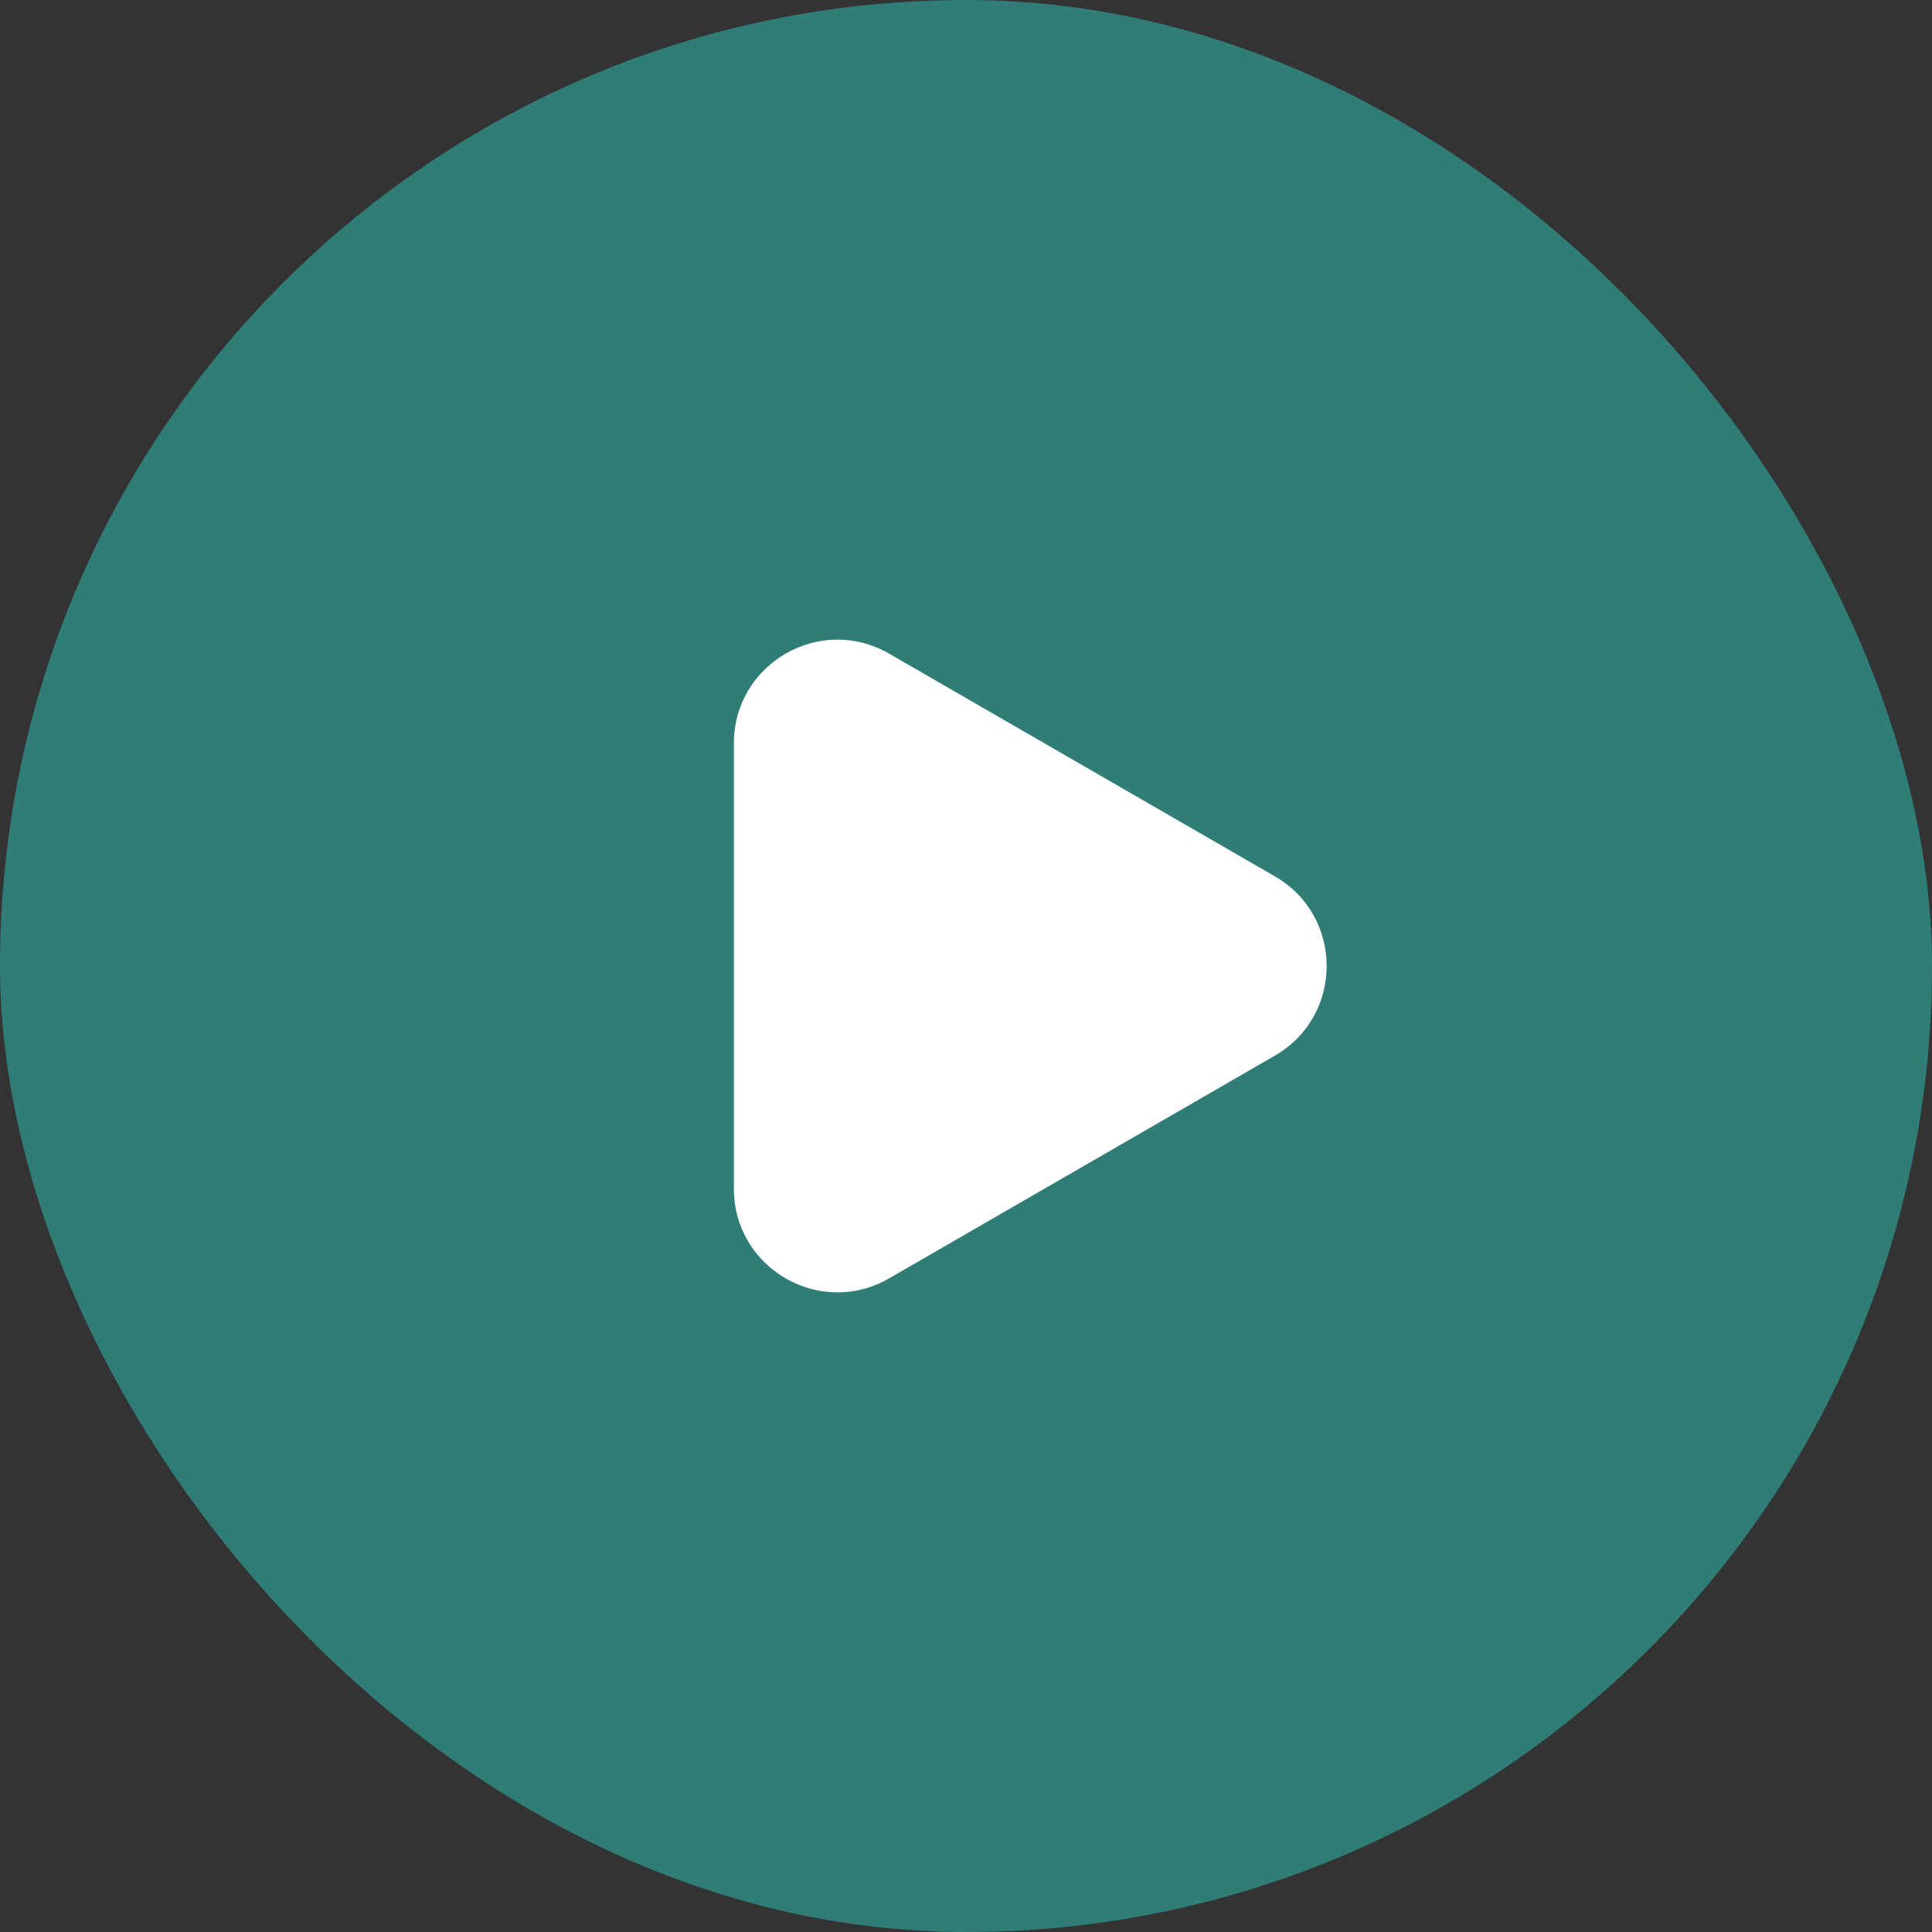
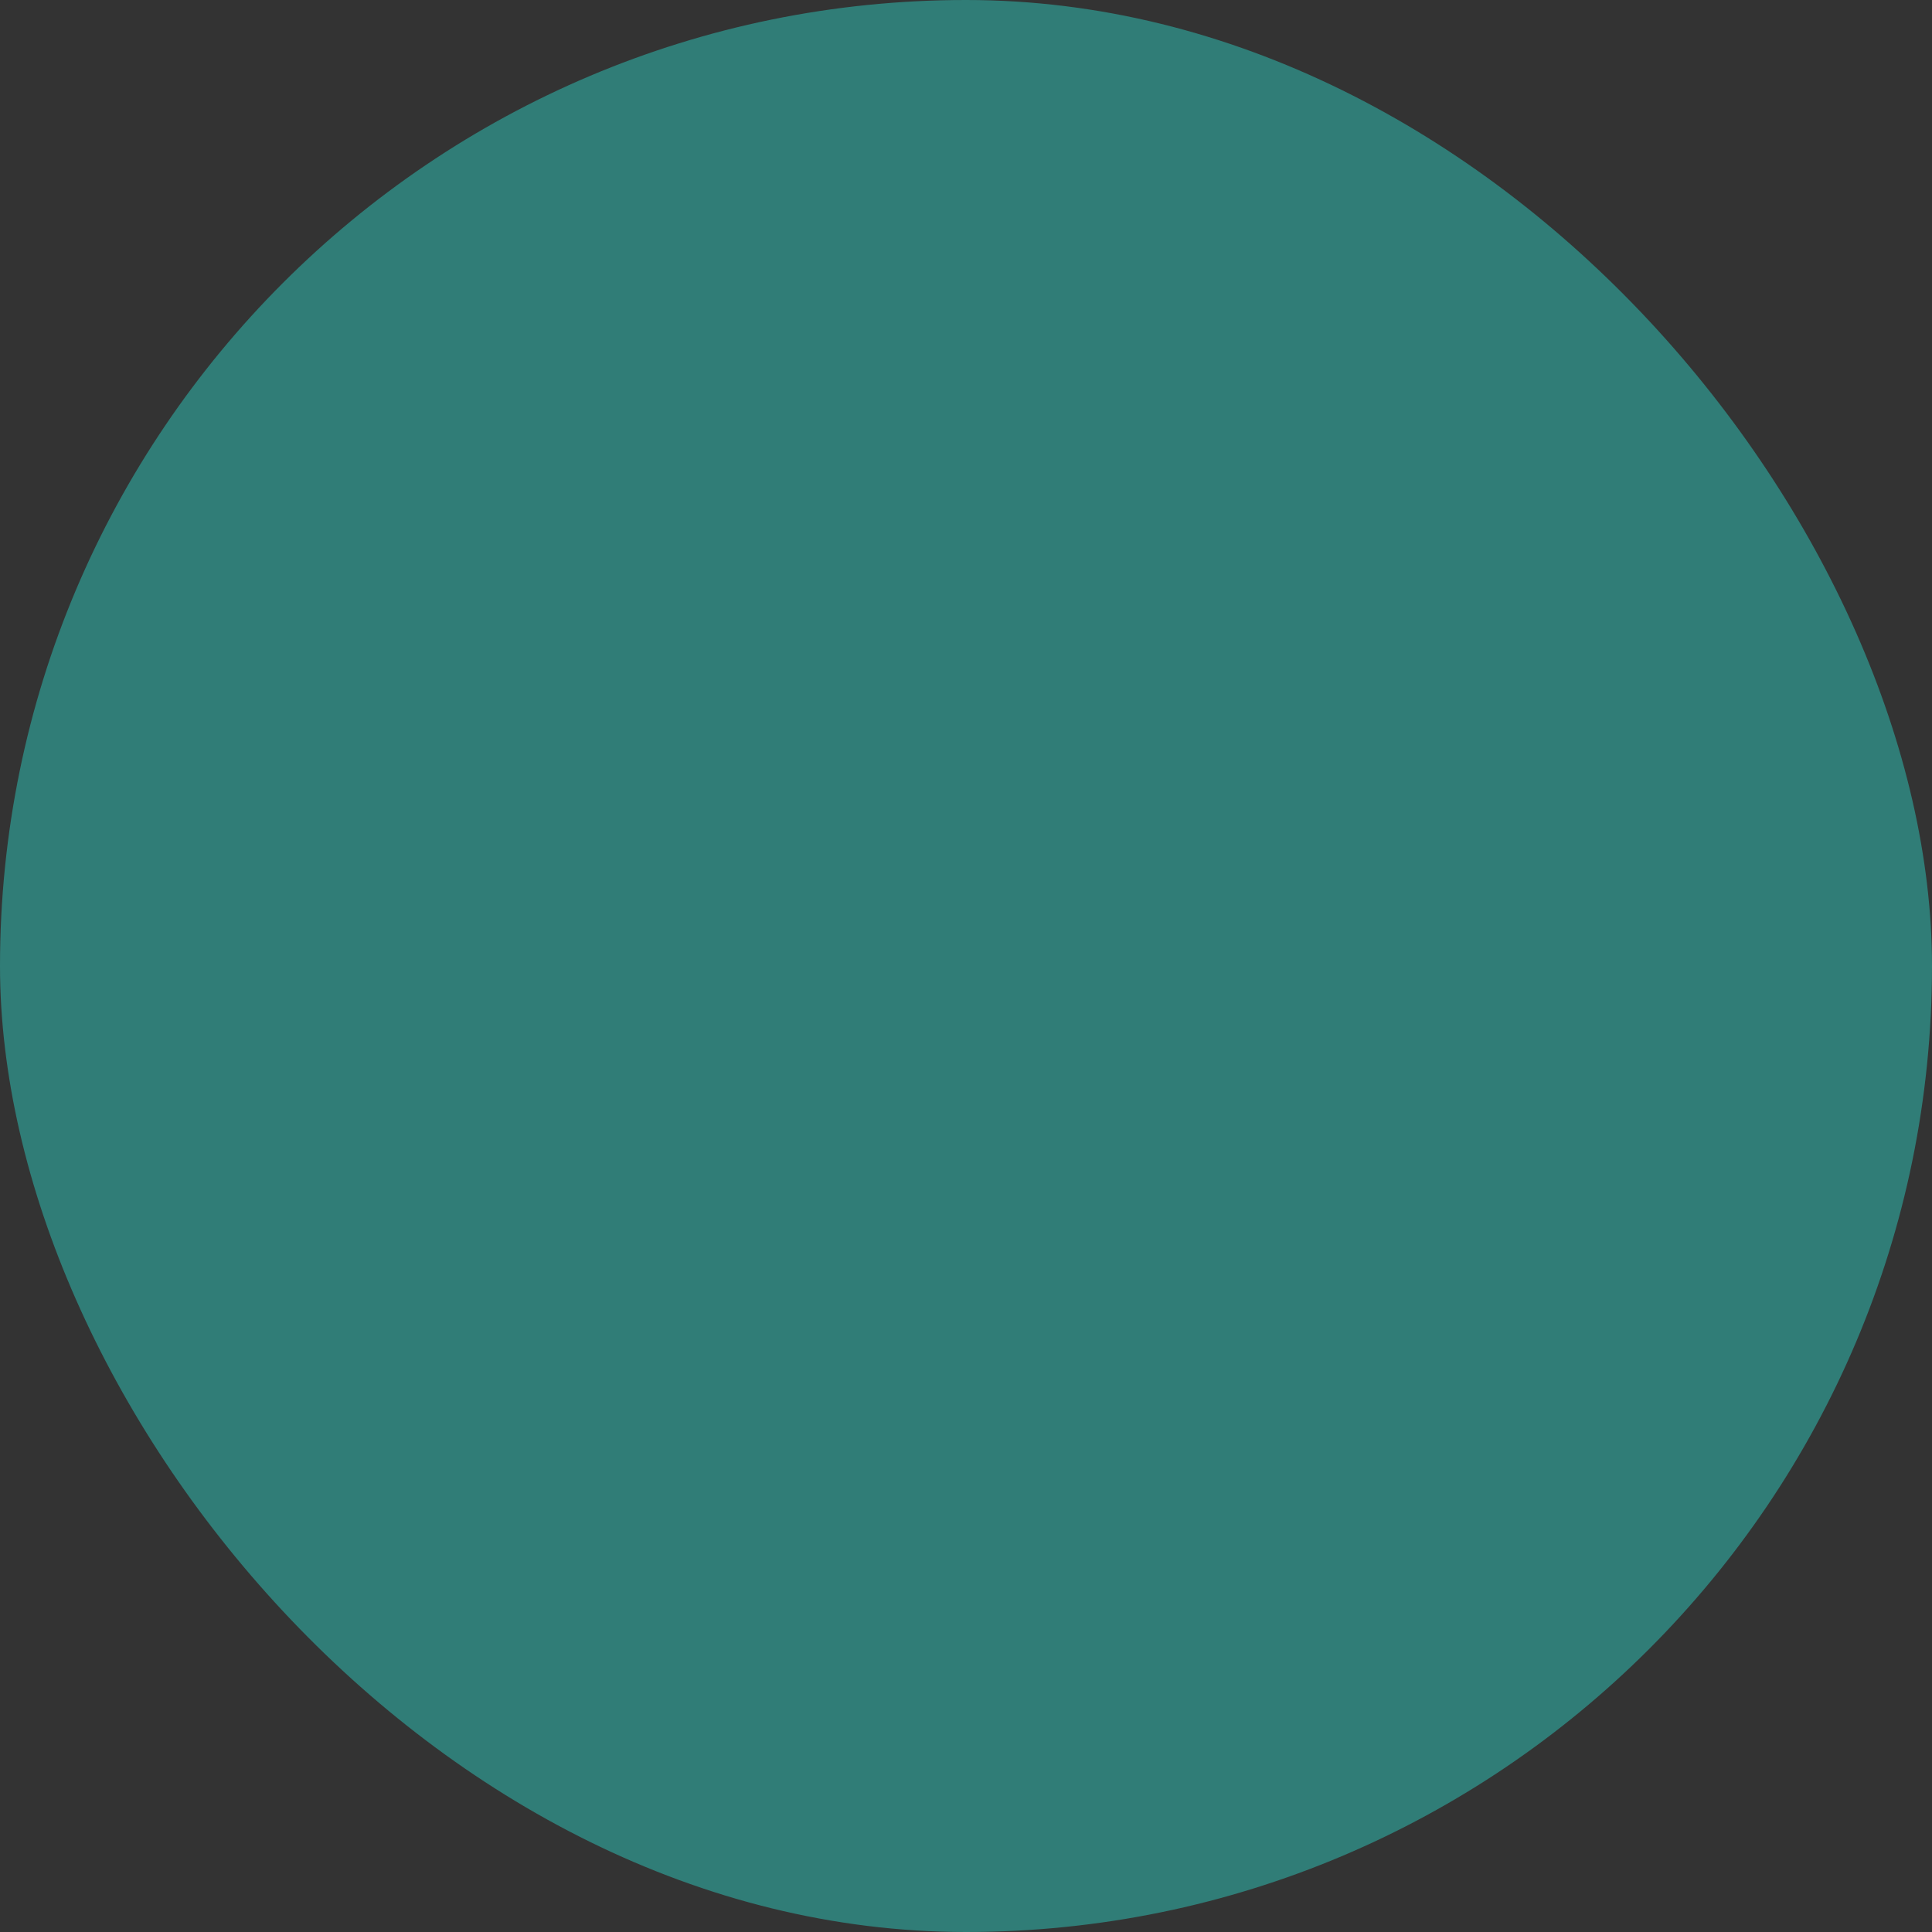
<svg xmlns="http://www.w3.org/2000/svg" width="56" height="56" viewBox="0 0 56 56" fill="none">
  <rect x="0" y="0" width="56" height="56" fill="#333333" stroke="none" />
  <rect width="56" height="56" rx="28" fill="#307D77" />
-   <path d="M36.954 25.402C38.954 26.557 38.954 29.443 36.954 30.598L25.772 37.054C23.772 38.209 21.272 36.765 21.272 34.456L21.272 21.544C21.272 19.235 23.772 17.791 25.772 18.946L36.954 25.402Z" fill="white" />
</svg>